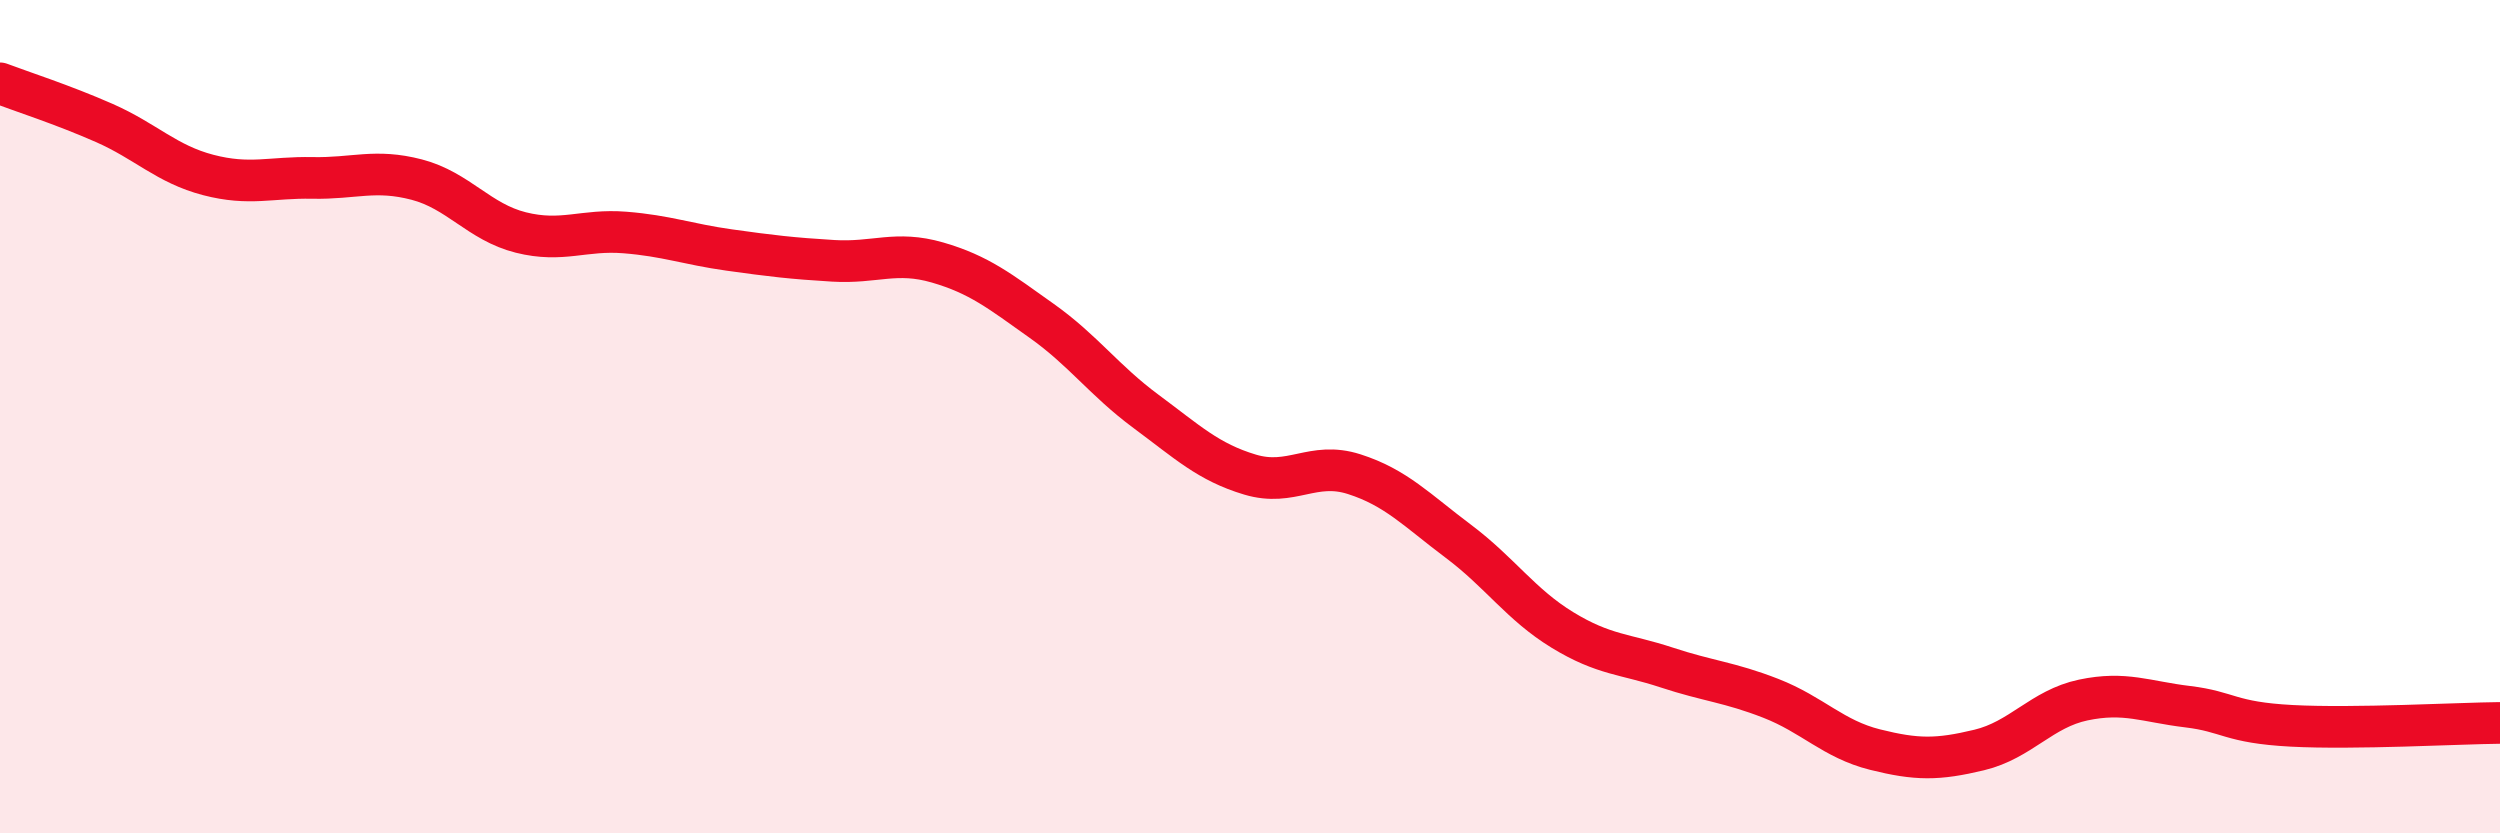
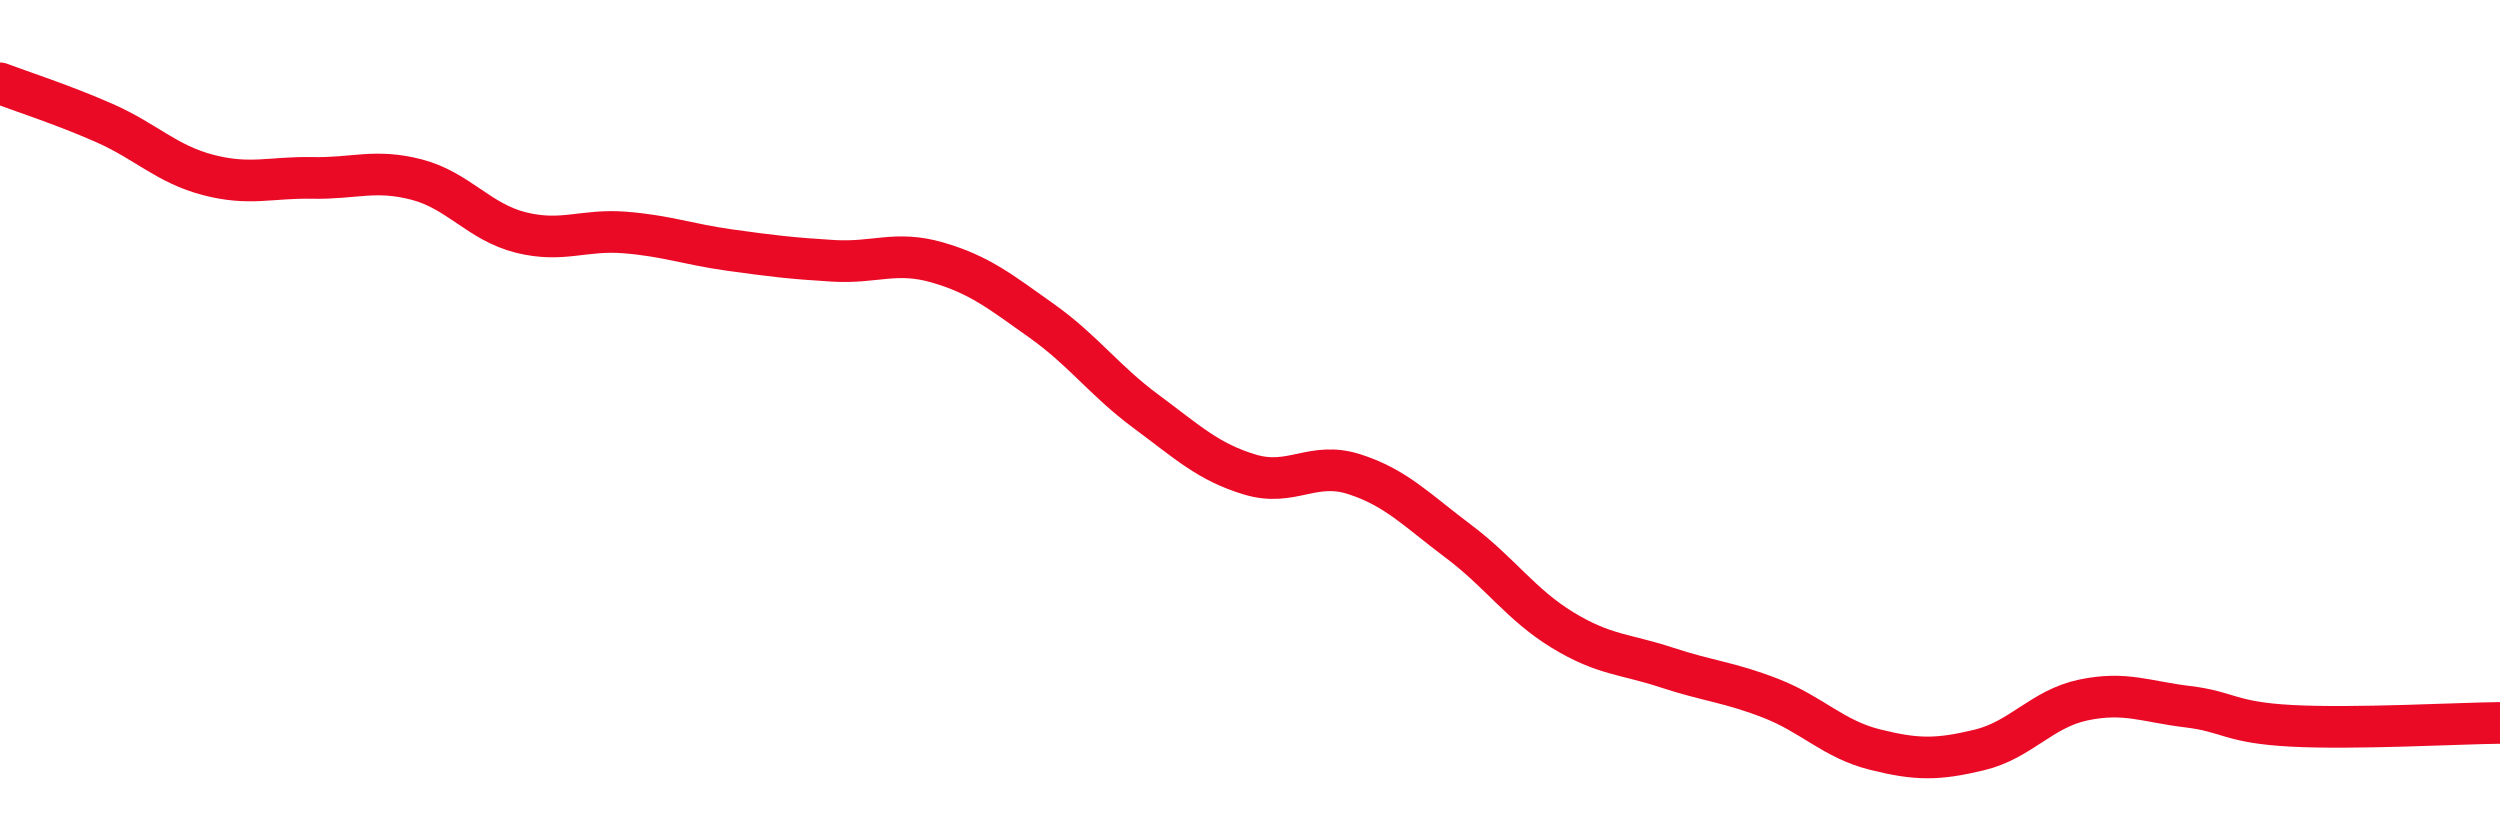
<svg xmlns="http://www.w3.org/2000/svg" width="60" height="20" viewBox="0 0 60 20">
-   <path d="M 0,2 C 0.5,2.19 1.5,2.51 2.5,2.95 C 3.5,3.39 4,3.94 5,4.2 C 6,4.46 6.5,4.25 7.5,4.27 C 8.5,4.29 9,4.05 10,4.31 C 11,4.57 11.5,5.33 12.5,5.58 C 13.5,5.83 14,5.5 15,5.58 C 16,5.66 16.5,5.86 17.5,6 C 18.5,6.14 19,6.2 20,6.26 C 21,6.32 21.5,6.01 22.5,6.3 C 23.5,6.59 24,6.99 25,7.7 C 26,8.41 26.5,9.13 27.5,9.87 C 28.5,10.61 29,11.09 30,11.39 C 31,11.69 31.5,11.06 32.5,11.38 C 33.5,11.7 34,12.24 35,12.99 C 36,13.74 36.5,14.51 37.5,15.12 C 38.5,15.73 39,15.69 40,16.02 C 41,16.35 41.5,16.37 42.5,16.76 C 43.5,17.15 44,17.74 45,17.99 C 46,18.24 46.5,18.24 47.5,18 C 48.5,17.76 49,17.01 50,16.8 C 51,16.59 51.5,16.84 52.5,16.96 C 53.5,17.08 53.5,17.34 55,17.42 C 56.5,17.5 59,17.36 60,17.35L60 20L0 20Z" fill="#EB0A25" opacity="0.1" stroke-linecap="round" stroke-linejoin="round" />
  <path d="M 0,2 C 0.5,2.19 1.5,2.51 2.5,2.95 C 3.5,3.39 4,3.94 5,4.2 C 6,4.46 6.5,4.25 7.5,4.27 C 8.5,4.29 9,4.05 10,4.31 C 11,4.57 11.5,5.33 12.5,5.58 C 13.5,5.83 14,5.5 15,5.58 C 16,5.66 16.5,5.86 17.5,6 C 18.5,6.14 19,6.2 20,6.26 C 21,6.32 21.5,6.01 22.5,6.3 C 23.5,6.59 24,6.99 25,7.7 C 26,8.41 26.5,9.13 27.5,9.87 C 28.5,10.61 29,11.09 30,11.39 C 31,11.69 31.5,11.06 32.5,11.38 C 33.5,11.7 34,12.24 35,12.99 C 36,13.74 36.5,14.51 37.5,15.12 C 38.5,15.73 39,15.69 40,16.02 C 41,16.35 41.5,16.37 42.5,16.76 C 43.5,17.15 44,17.74 45,17.99 C 46,18.24 46.5,18.24 47.5,18 C 48.5,17.76 49,17.01 50,16.8 C 51,16.59 51.5,16.84 52.5,16.96 C 53.5,17.08 53.5,17.34 55,17.42 C 56.5,17.5 59,17.36 60,17.35" stroke="#EB0A25" stroke-width="1" fill="none" stroke-linecap="round" stroke-linejoin="round" />
</svg>